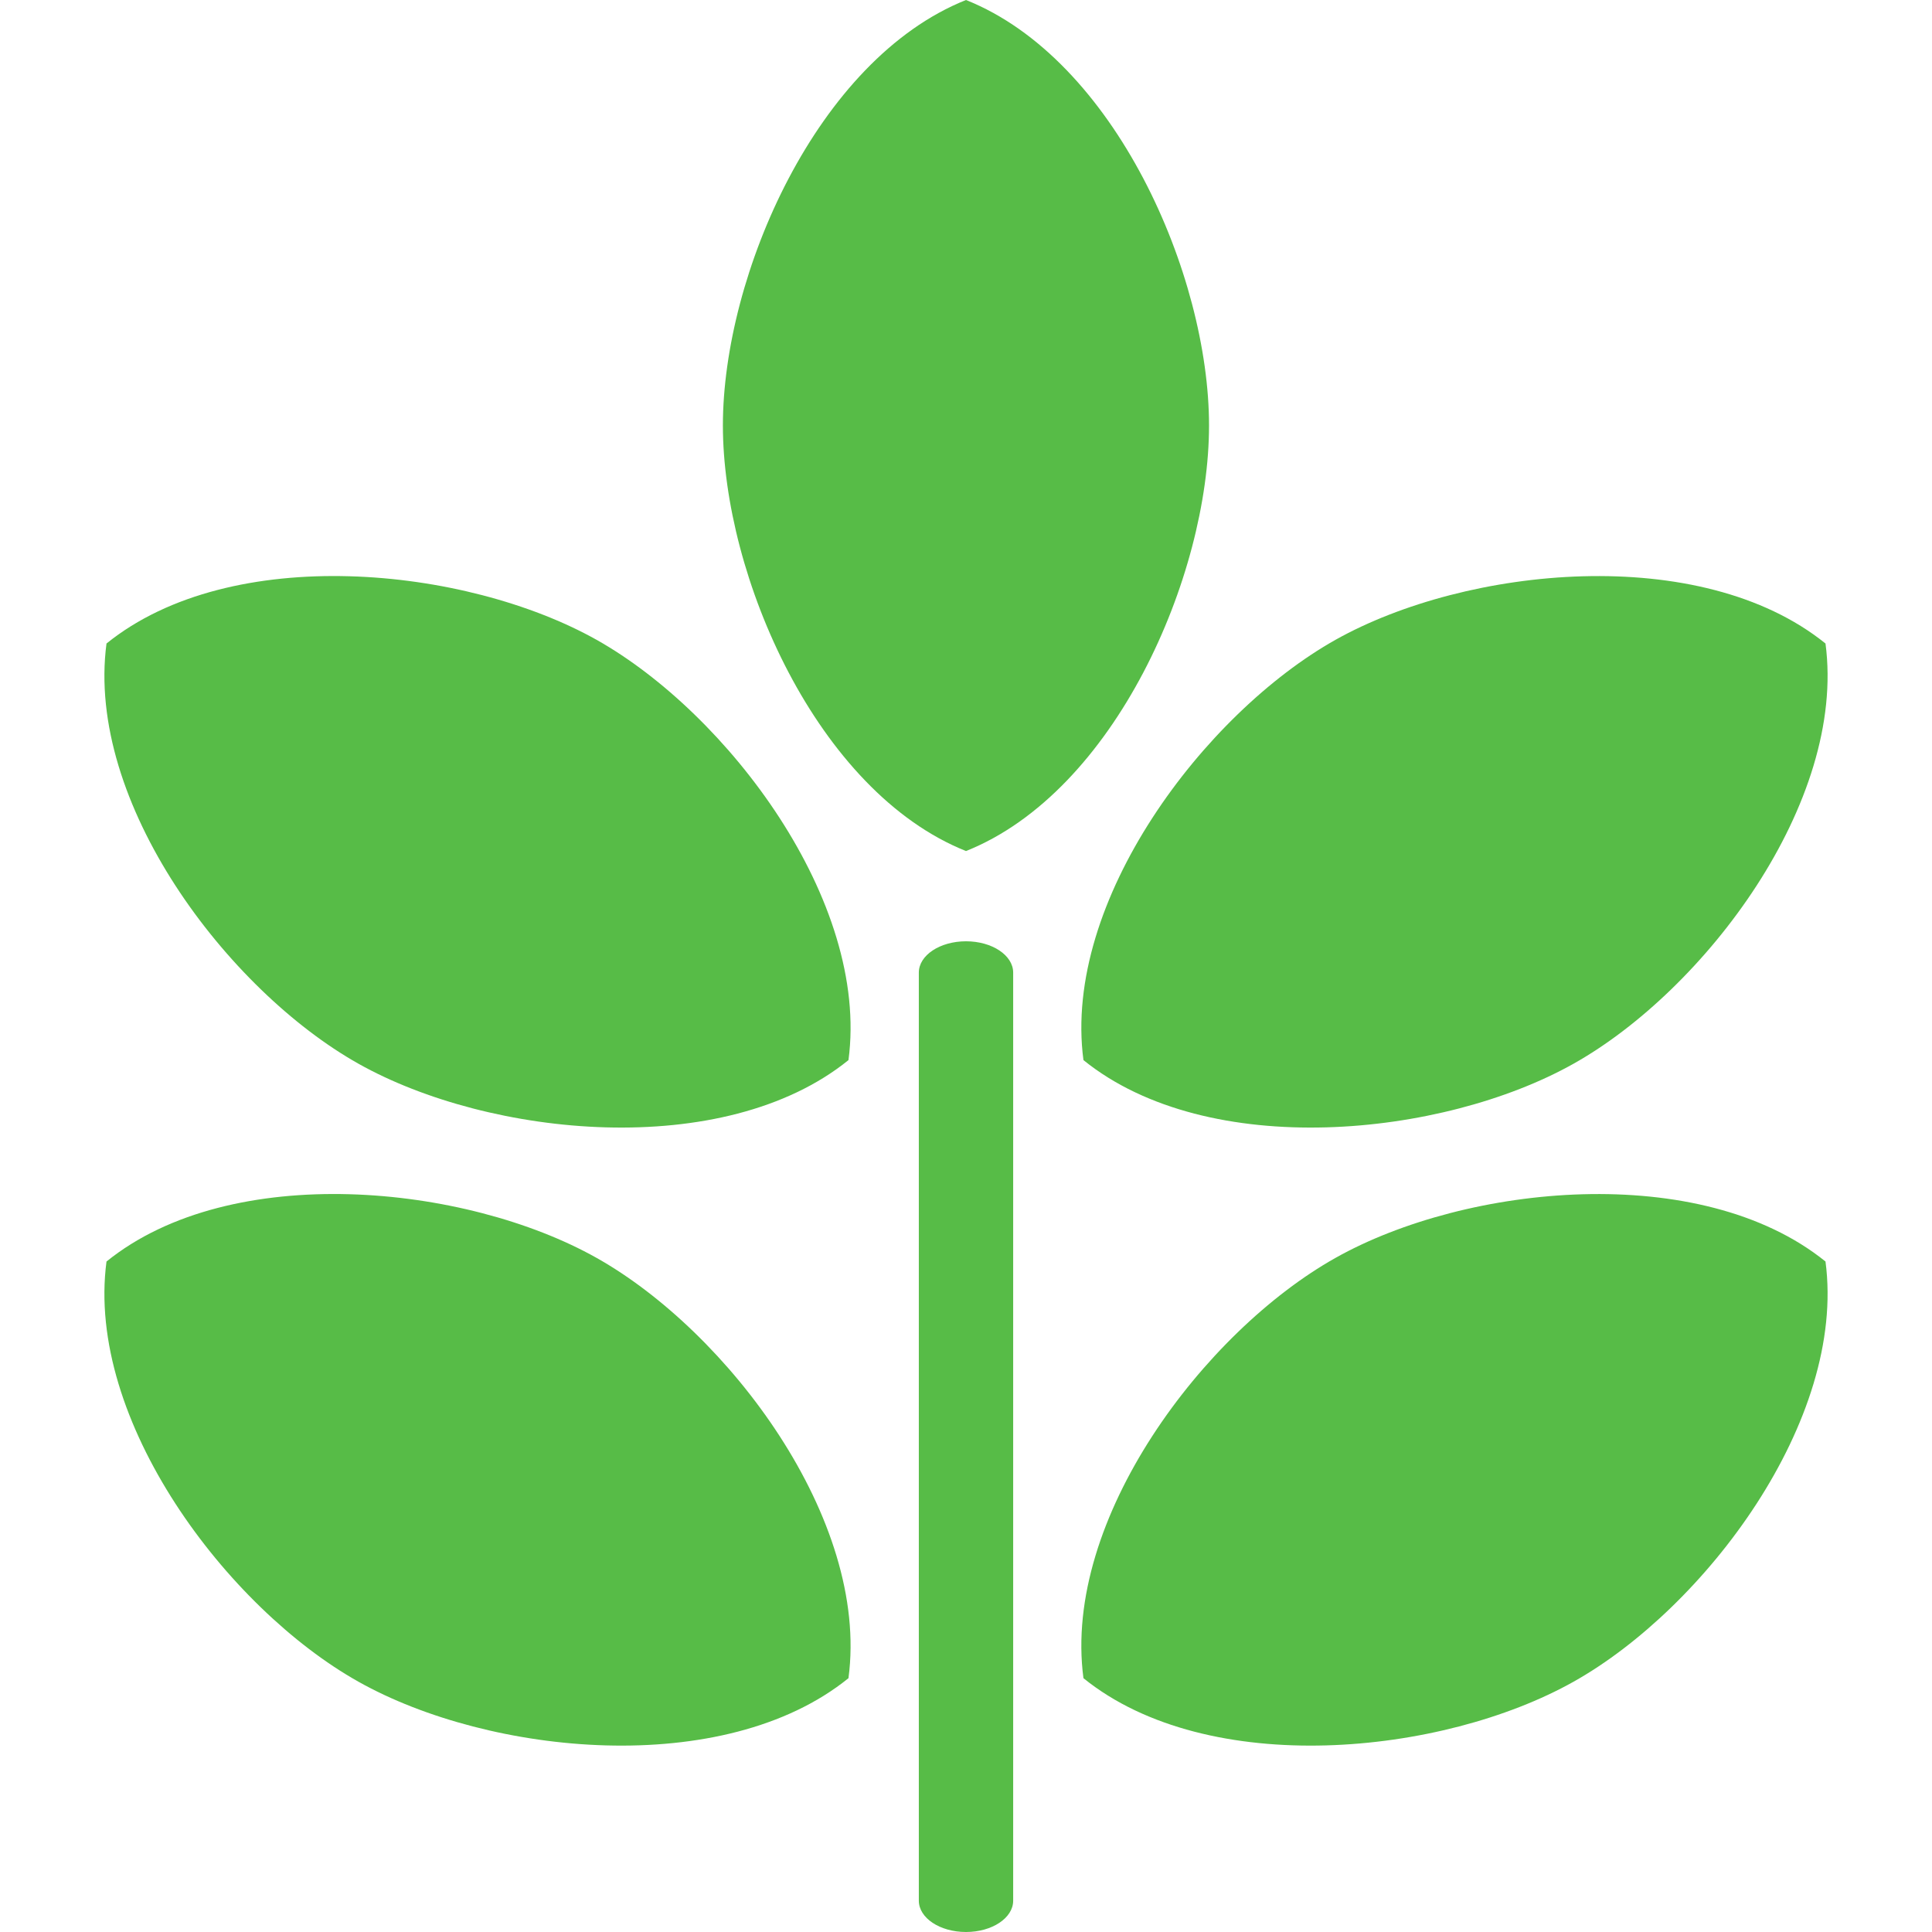
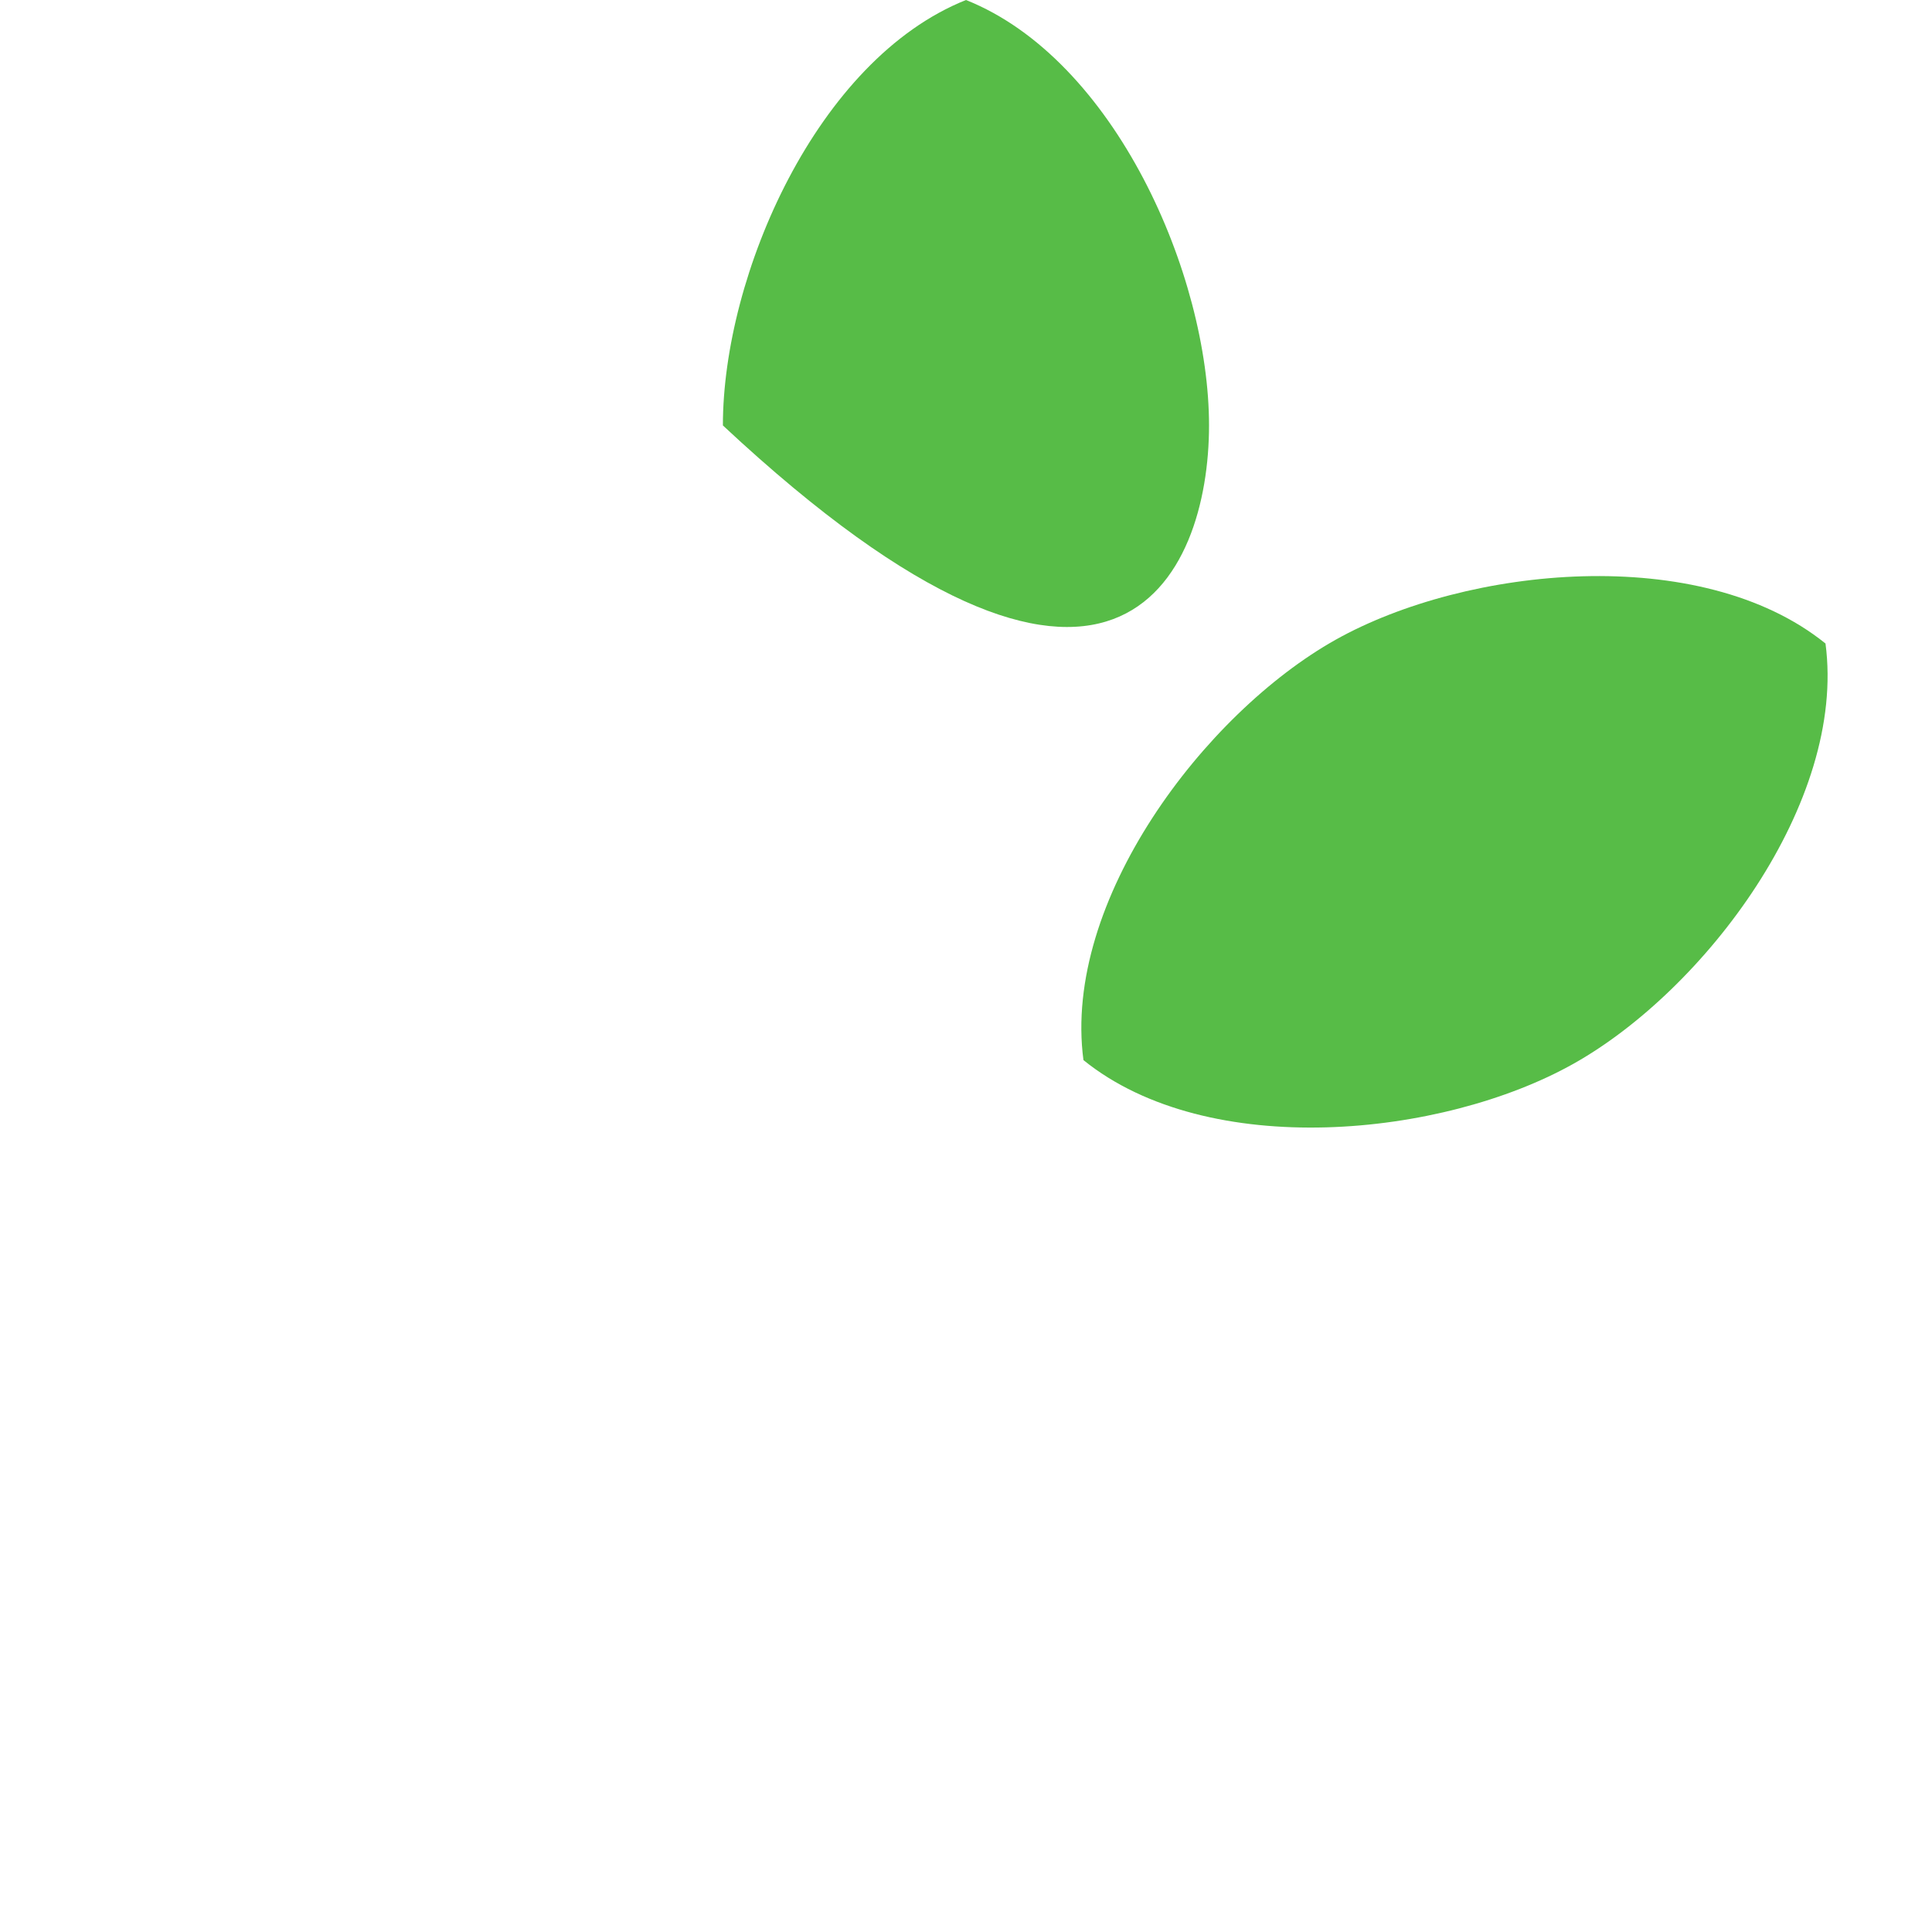
<svg xmlns="http://www.w3.org/2000/svg" width="24" height="24" viewBox="0 0 24 24" fill="none">
-   <path d="M15.019 5.285C15.019 3.416 13.851 0.738 12 0C10.149 0.738 8.98 3.416 8.98 5.285C8.98 7.155 10.149 9.833 12 10.572C13.851 9.833 15.019 7.155 15.019 5.285Z" fill="#57BC47" />
+   <path d="M15.019 5.285C15.019 3.416 13.851 0.738 12 0C10.149 0.738 8.98 3.416 8.98 5.285C13.851 9.833 15.019 7.155 15.019 5.285Z" fill="#57BC47" />
  <path d="M13.459 13.169C15.009 14.422 17.918 14.129 19.547 13.214C21.177 12.299 22.939 9.968 22.677 7.994C21.127 6.742 18.22 7.034 16.59 7.948C14.96 8.864 13.196 11.194 13.459 13.169Z" fill="#57BC47" />
-   <path d="M19.547 20.891C21.177 19.977 22.939 17.645 22.677 15.671C21.127 14.419 18.22 14.71 16.59 15.626C14.96 16.541 13.196 18.871 13.459 20.847C15.009 22.1 17.917 21.806 19.547 20.891Z" fill="#57BC47" />
-   <path d="M4.453 13.214C6.082 14.129 8.991 14.422 10.54 13.169C10.803 11.194 9.039 8.864 7.411 7.948C5.781 7.034 2.873 6.741 1.323 7.994C1.061 9.968 2.825 12.299 4.453 13.214Z" fill="#57BC47" />
-   <path d="M4.453 20.891C6.082 21.806 8.991 22.1 10.54 20.847C10.803 18.872 9.039 16.541 7.411 15.626C5.782 14.71 2.873 14.418 1.323 15.671C1.061 17.645 2.824 19.977 4.453 20.891Z" fill="#57BC47" />
-   <path d="M11.414 12.082V23.611C11.414 23.826 11.676 24 12 24C12.324 24 12.586 23.826 12.586 23.611V12.082C12.586 11.867 12.324 11.693 12 11.693C11.676 11.693 11.414 11.867 11.414 12.082Z" fill="#57BC47" />
</svg>